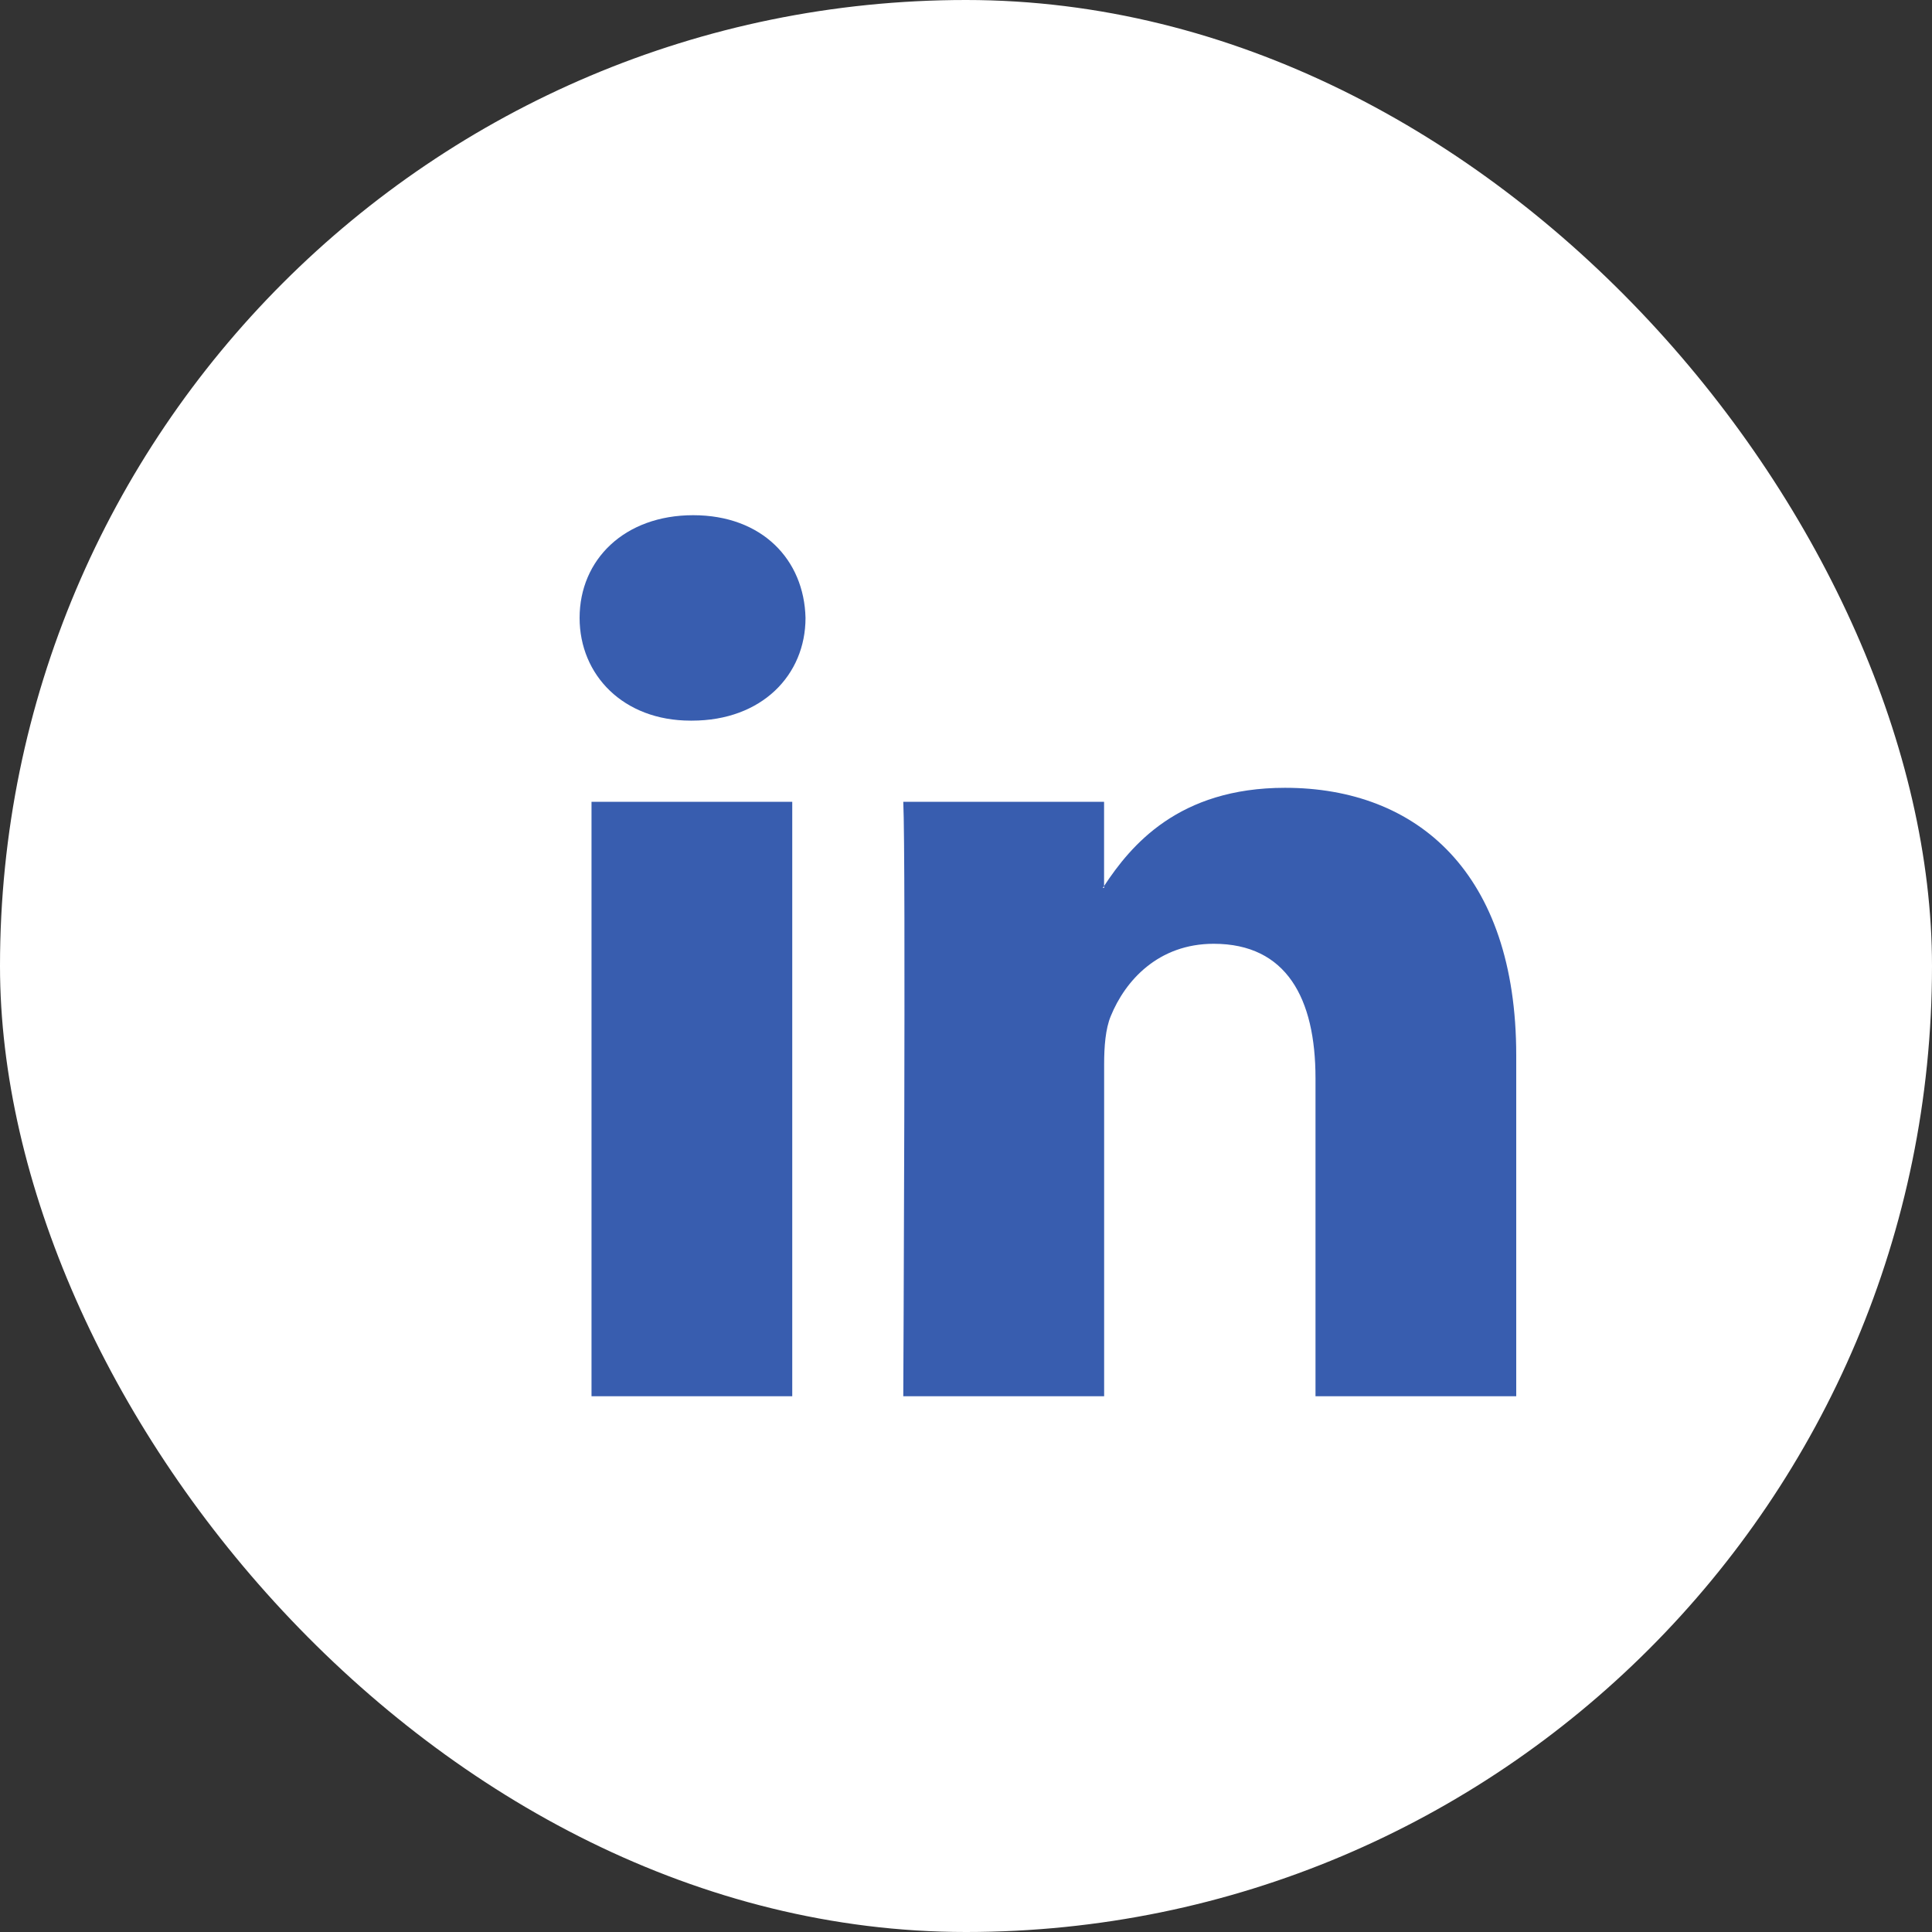
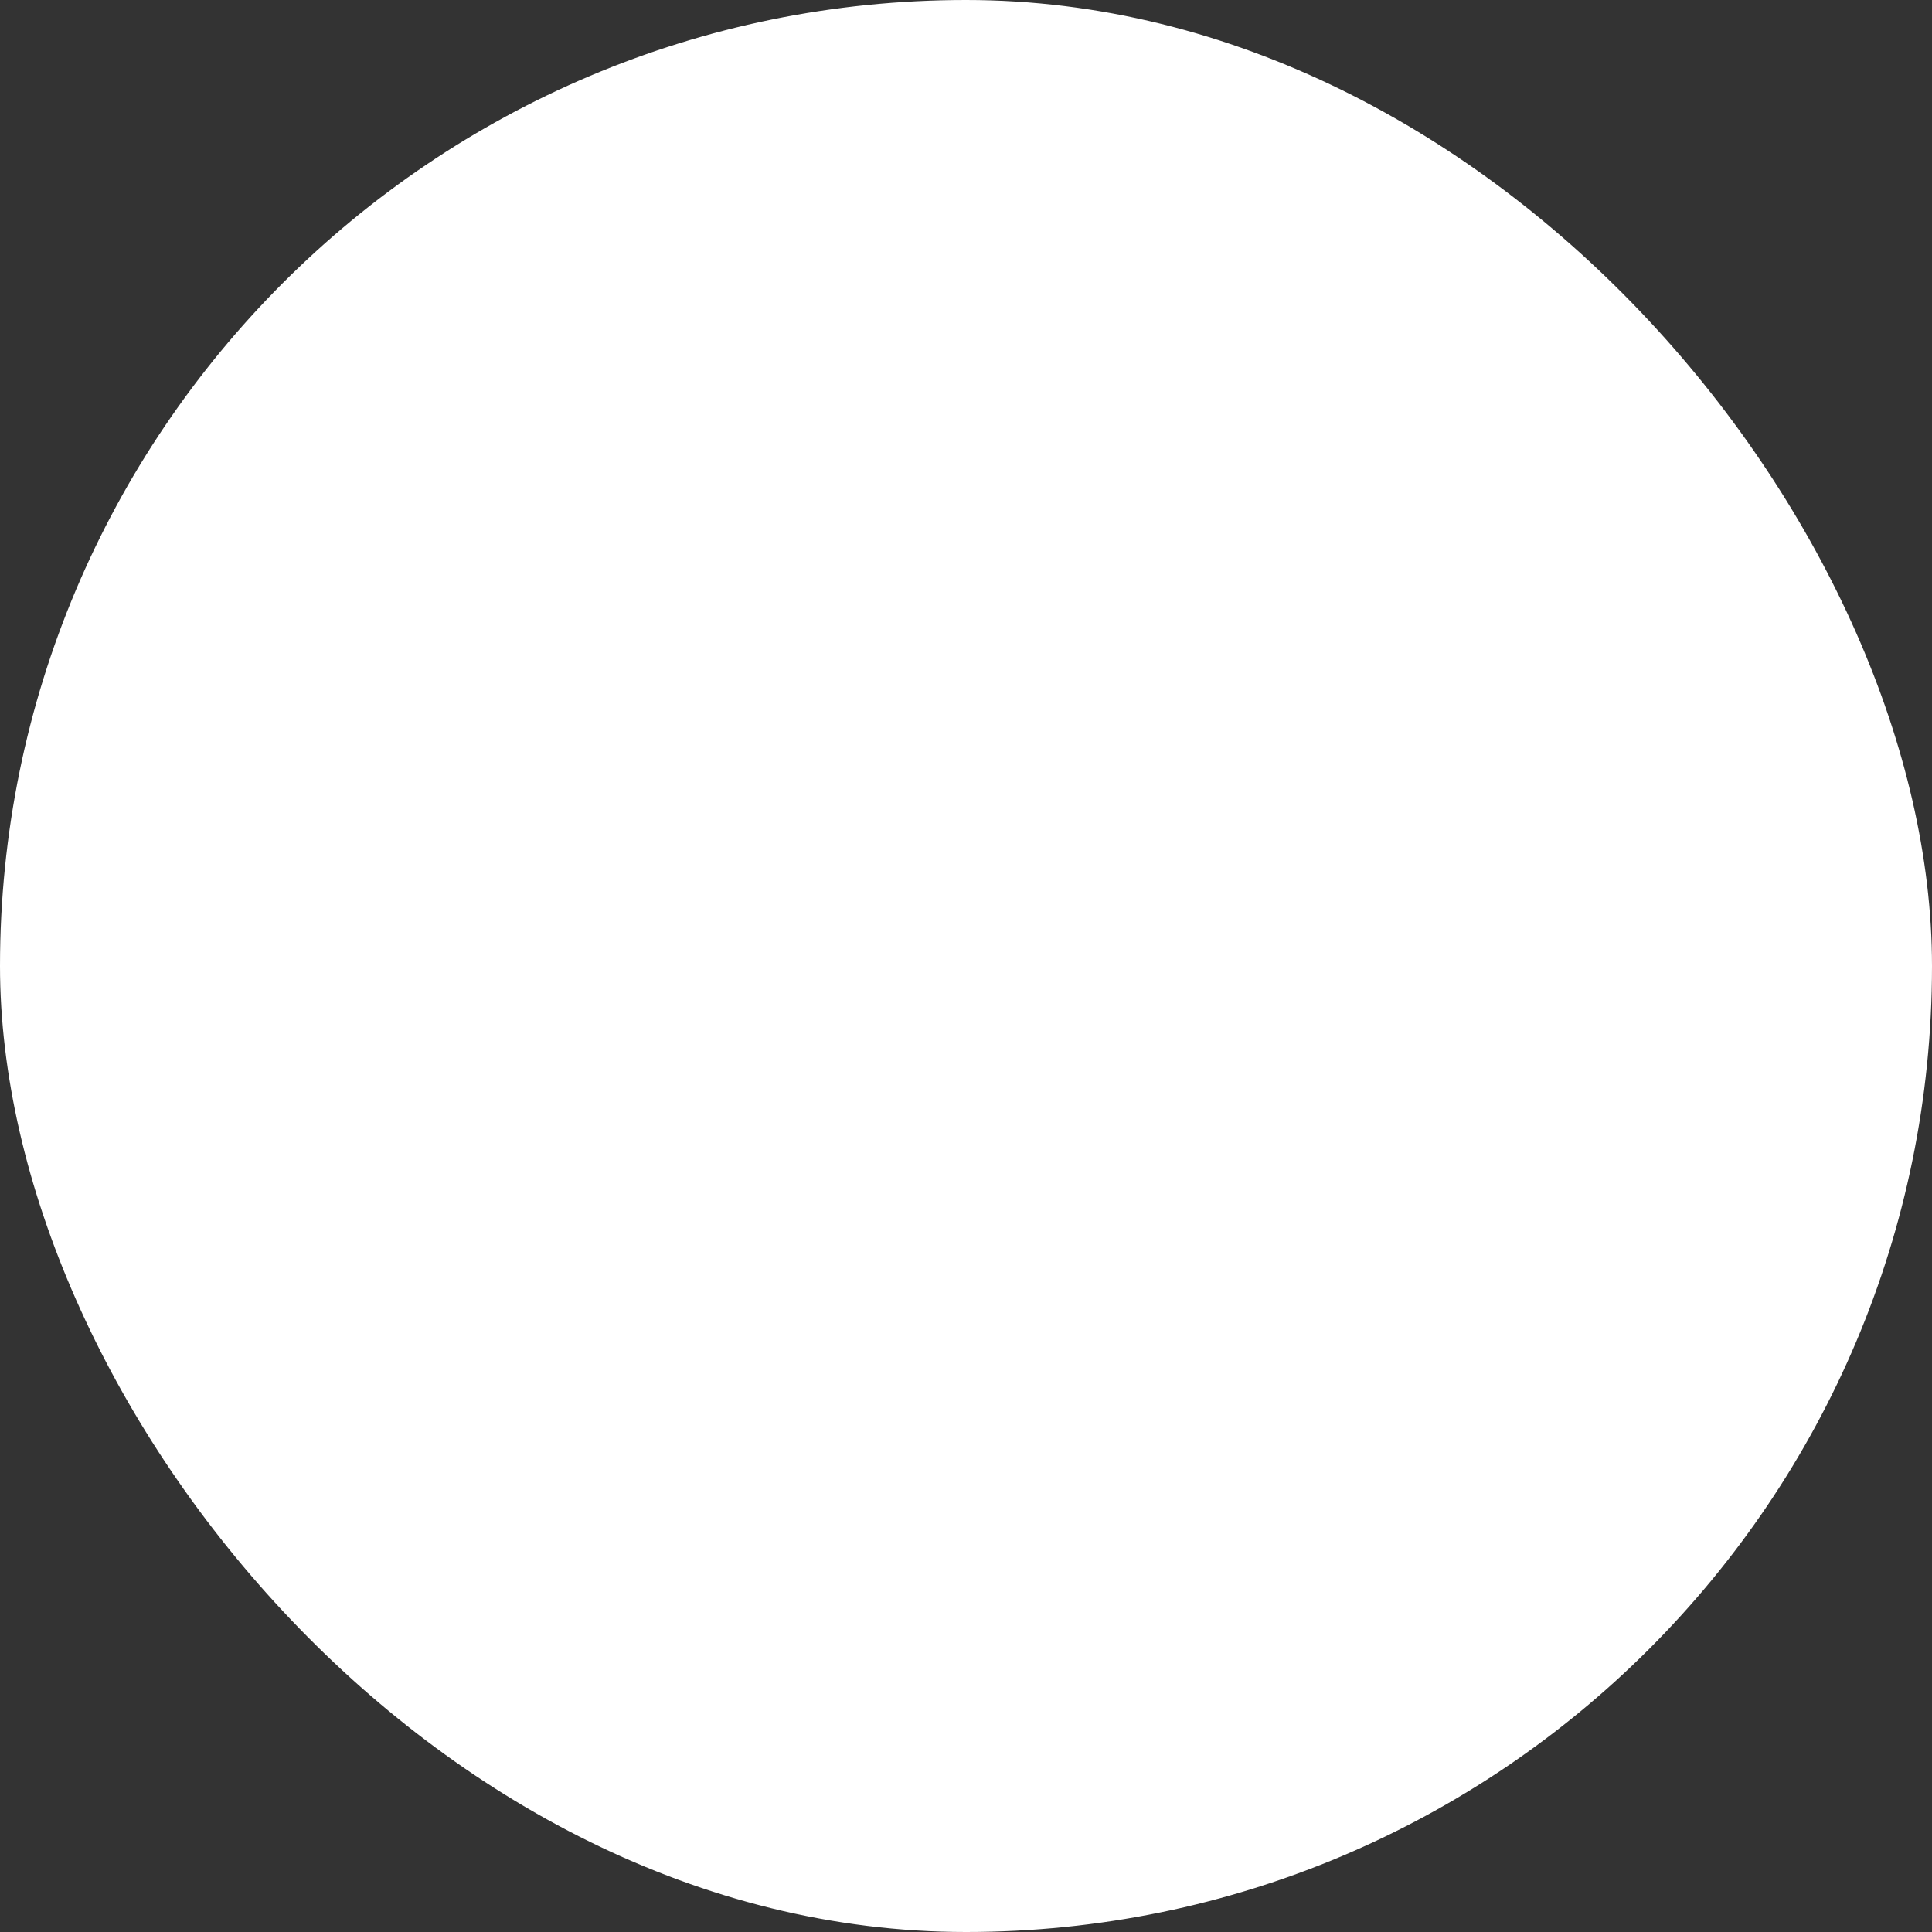
<svg xmlns="http://www.w3.org/2000/svg" width="30" height="30" viewBox="0 0 30 30" fill="none">
  <rect x="0" y="0" width="30" height="30" fill="#333333" stroke="none" />
  <rect width="30" height="30" rx="15" fill="white" />
-   <path fill-rule="evenodd" clip-rule="evenodd" d="M9 9.595C9 10.481 9.678 11.19 10.723 11.19H10.744C11.831 11.19 12.508 10.481 12.508 9.595C12.487 8.689 11.831 8 10.764 8C9.698 8 9 8.689 9 9.595ZM23.544 16.388V21.681H20.427V16.742C20.427 15.502 19.976 14.655 18.847 14.655C17.986 14.655 17.473 15.226 17.248 15.778C17.166 15.975 17.145 16.25 17.145 16.526V21.681H14.026C14.026 21.681 14.068 13.316 14.026 12.45H17.144V13.758C17.141 13.763 17.138 13.768 17.134 13.773C17.131 13.778 17.127 13.783 17.124 13.788H17.144V13.758C17.558 13.13 18.298 12.233 19.954 12.233C22.006 12.233 23.544 13.552 23.544 16.388ZM12.302 21.681H9.185V12.45H12.302V21.681Z" fill="#385DAF" />
</svg>